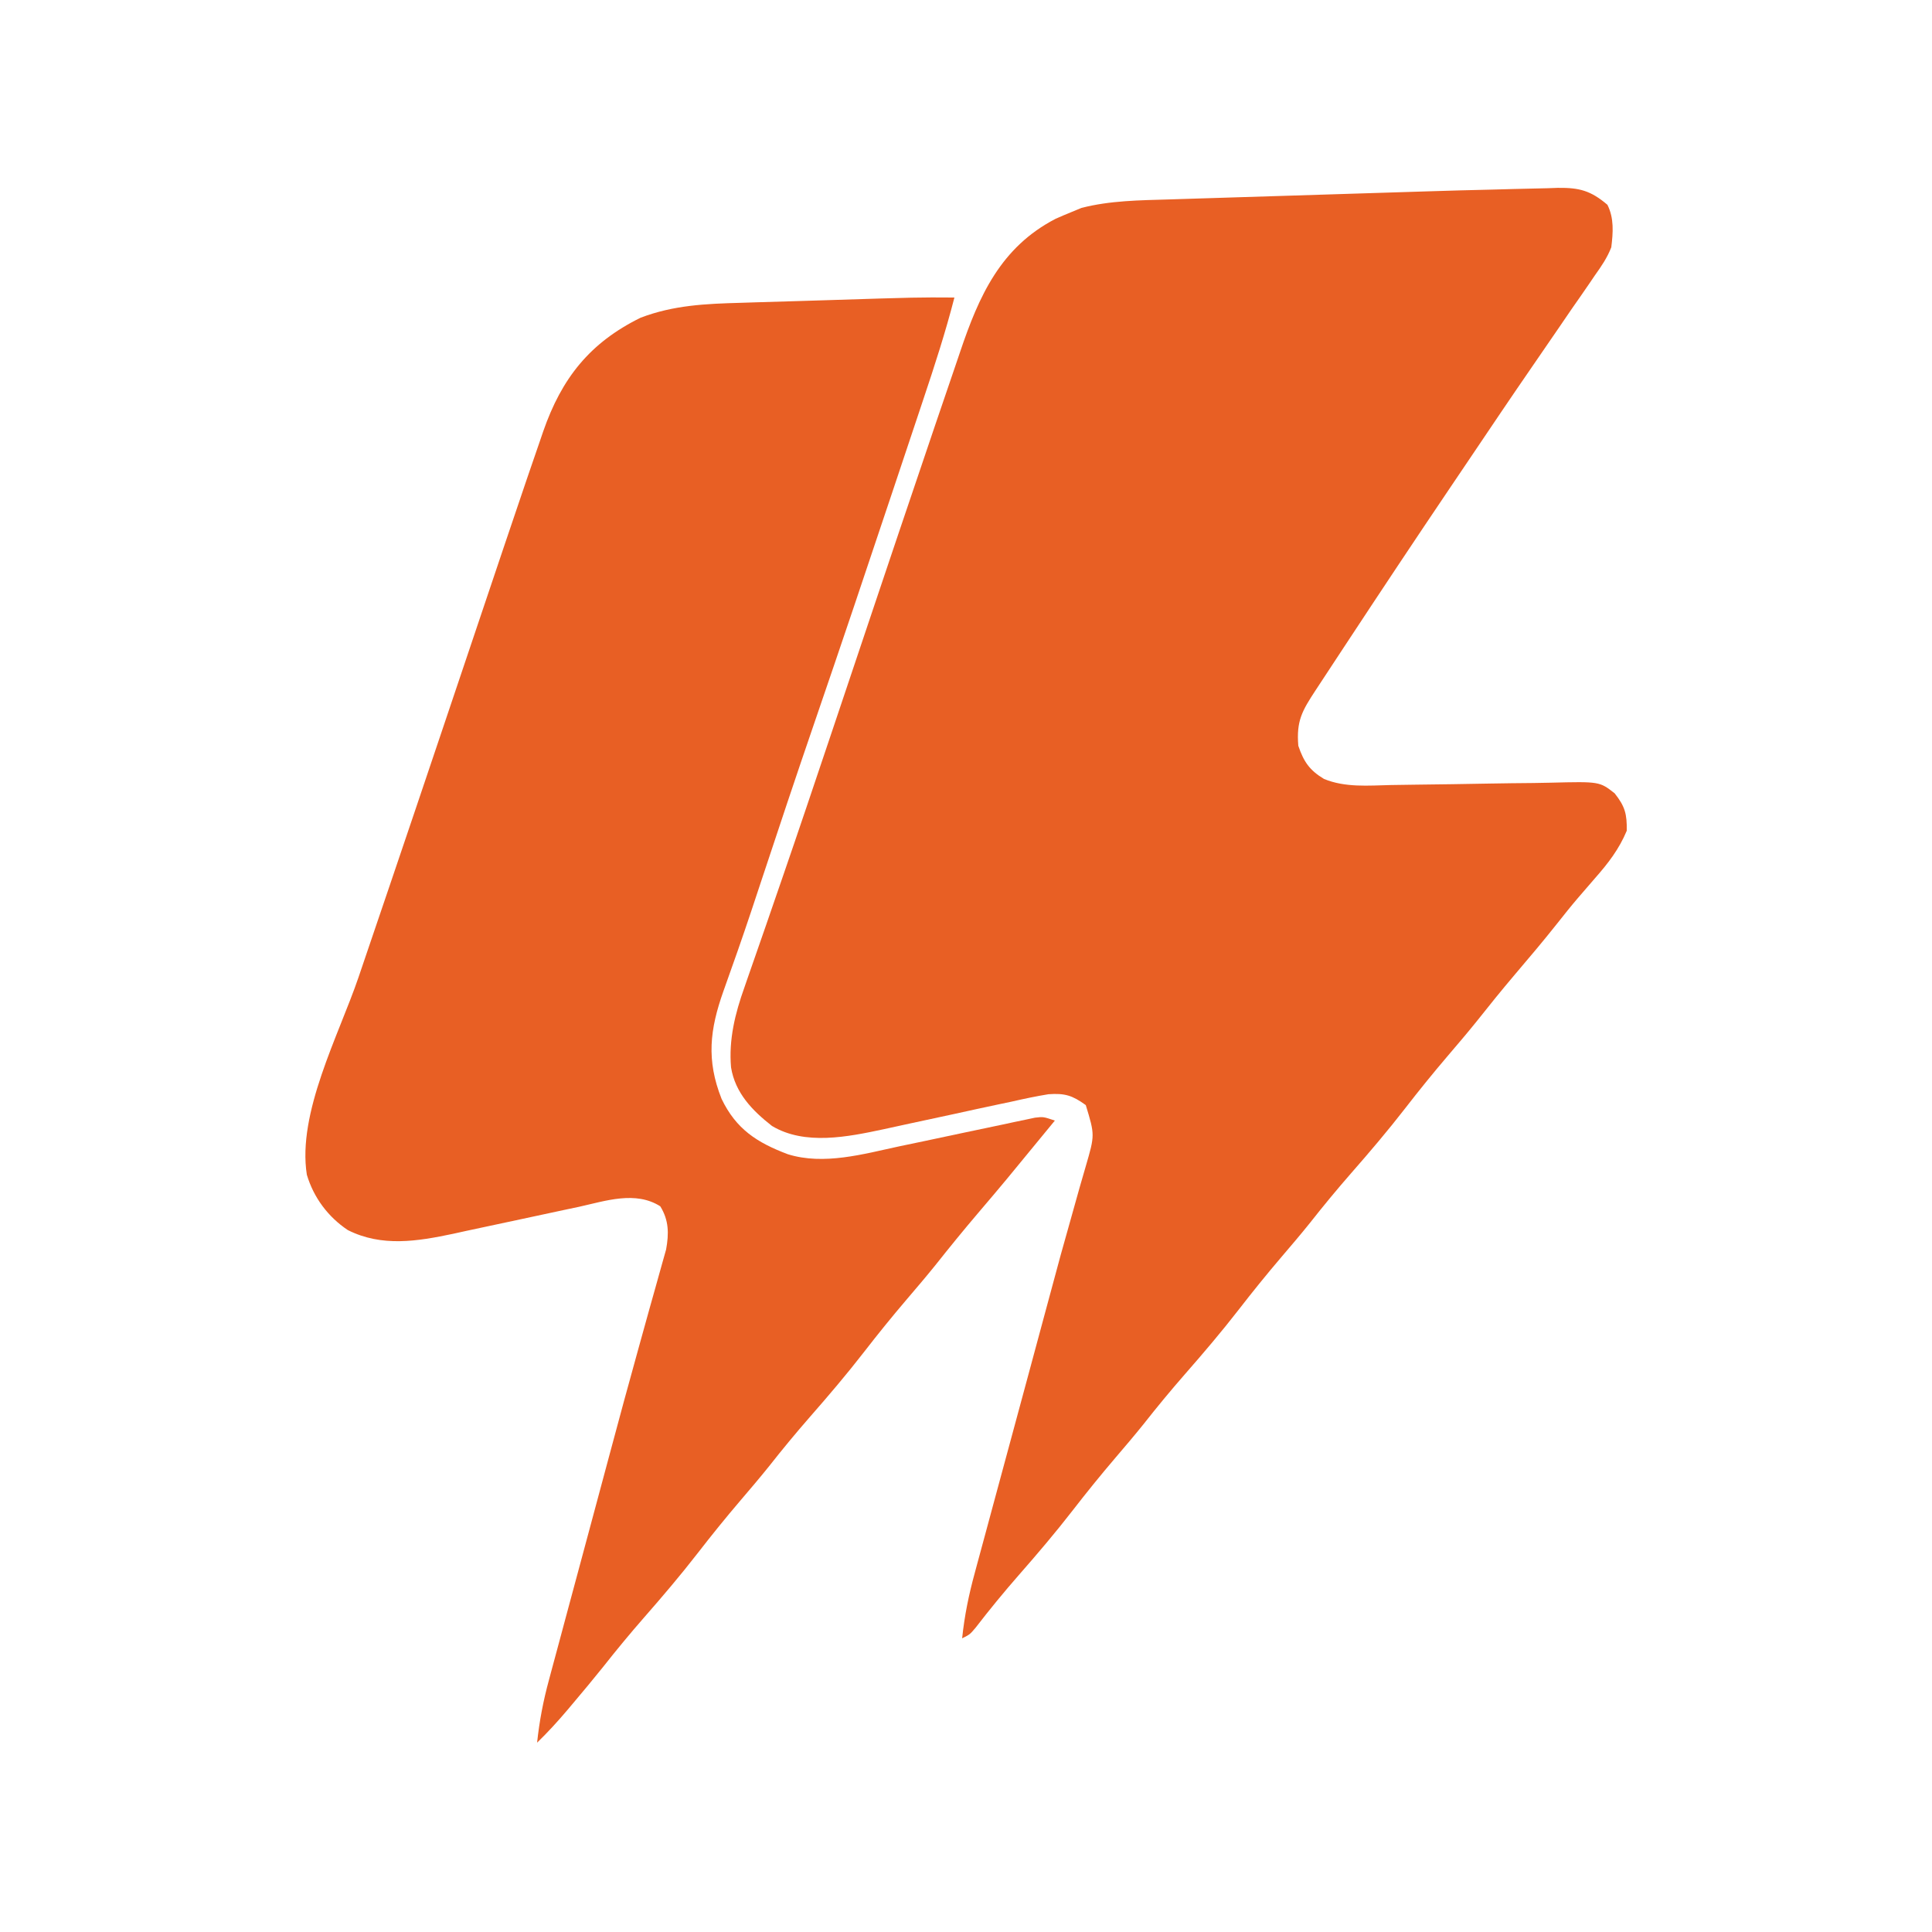
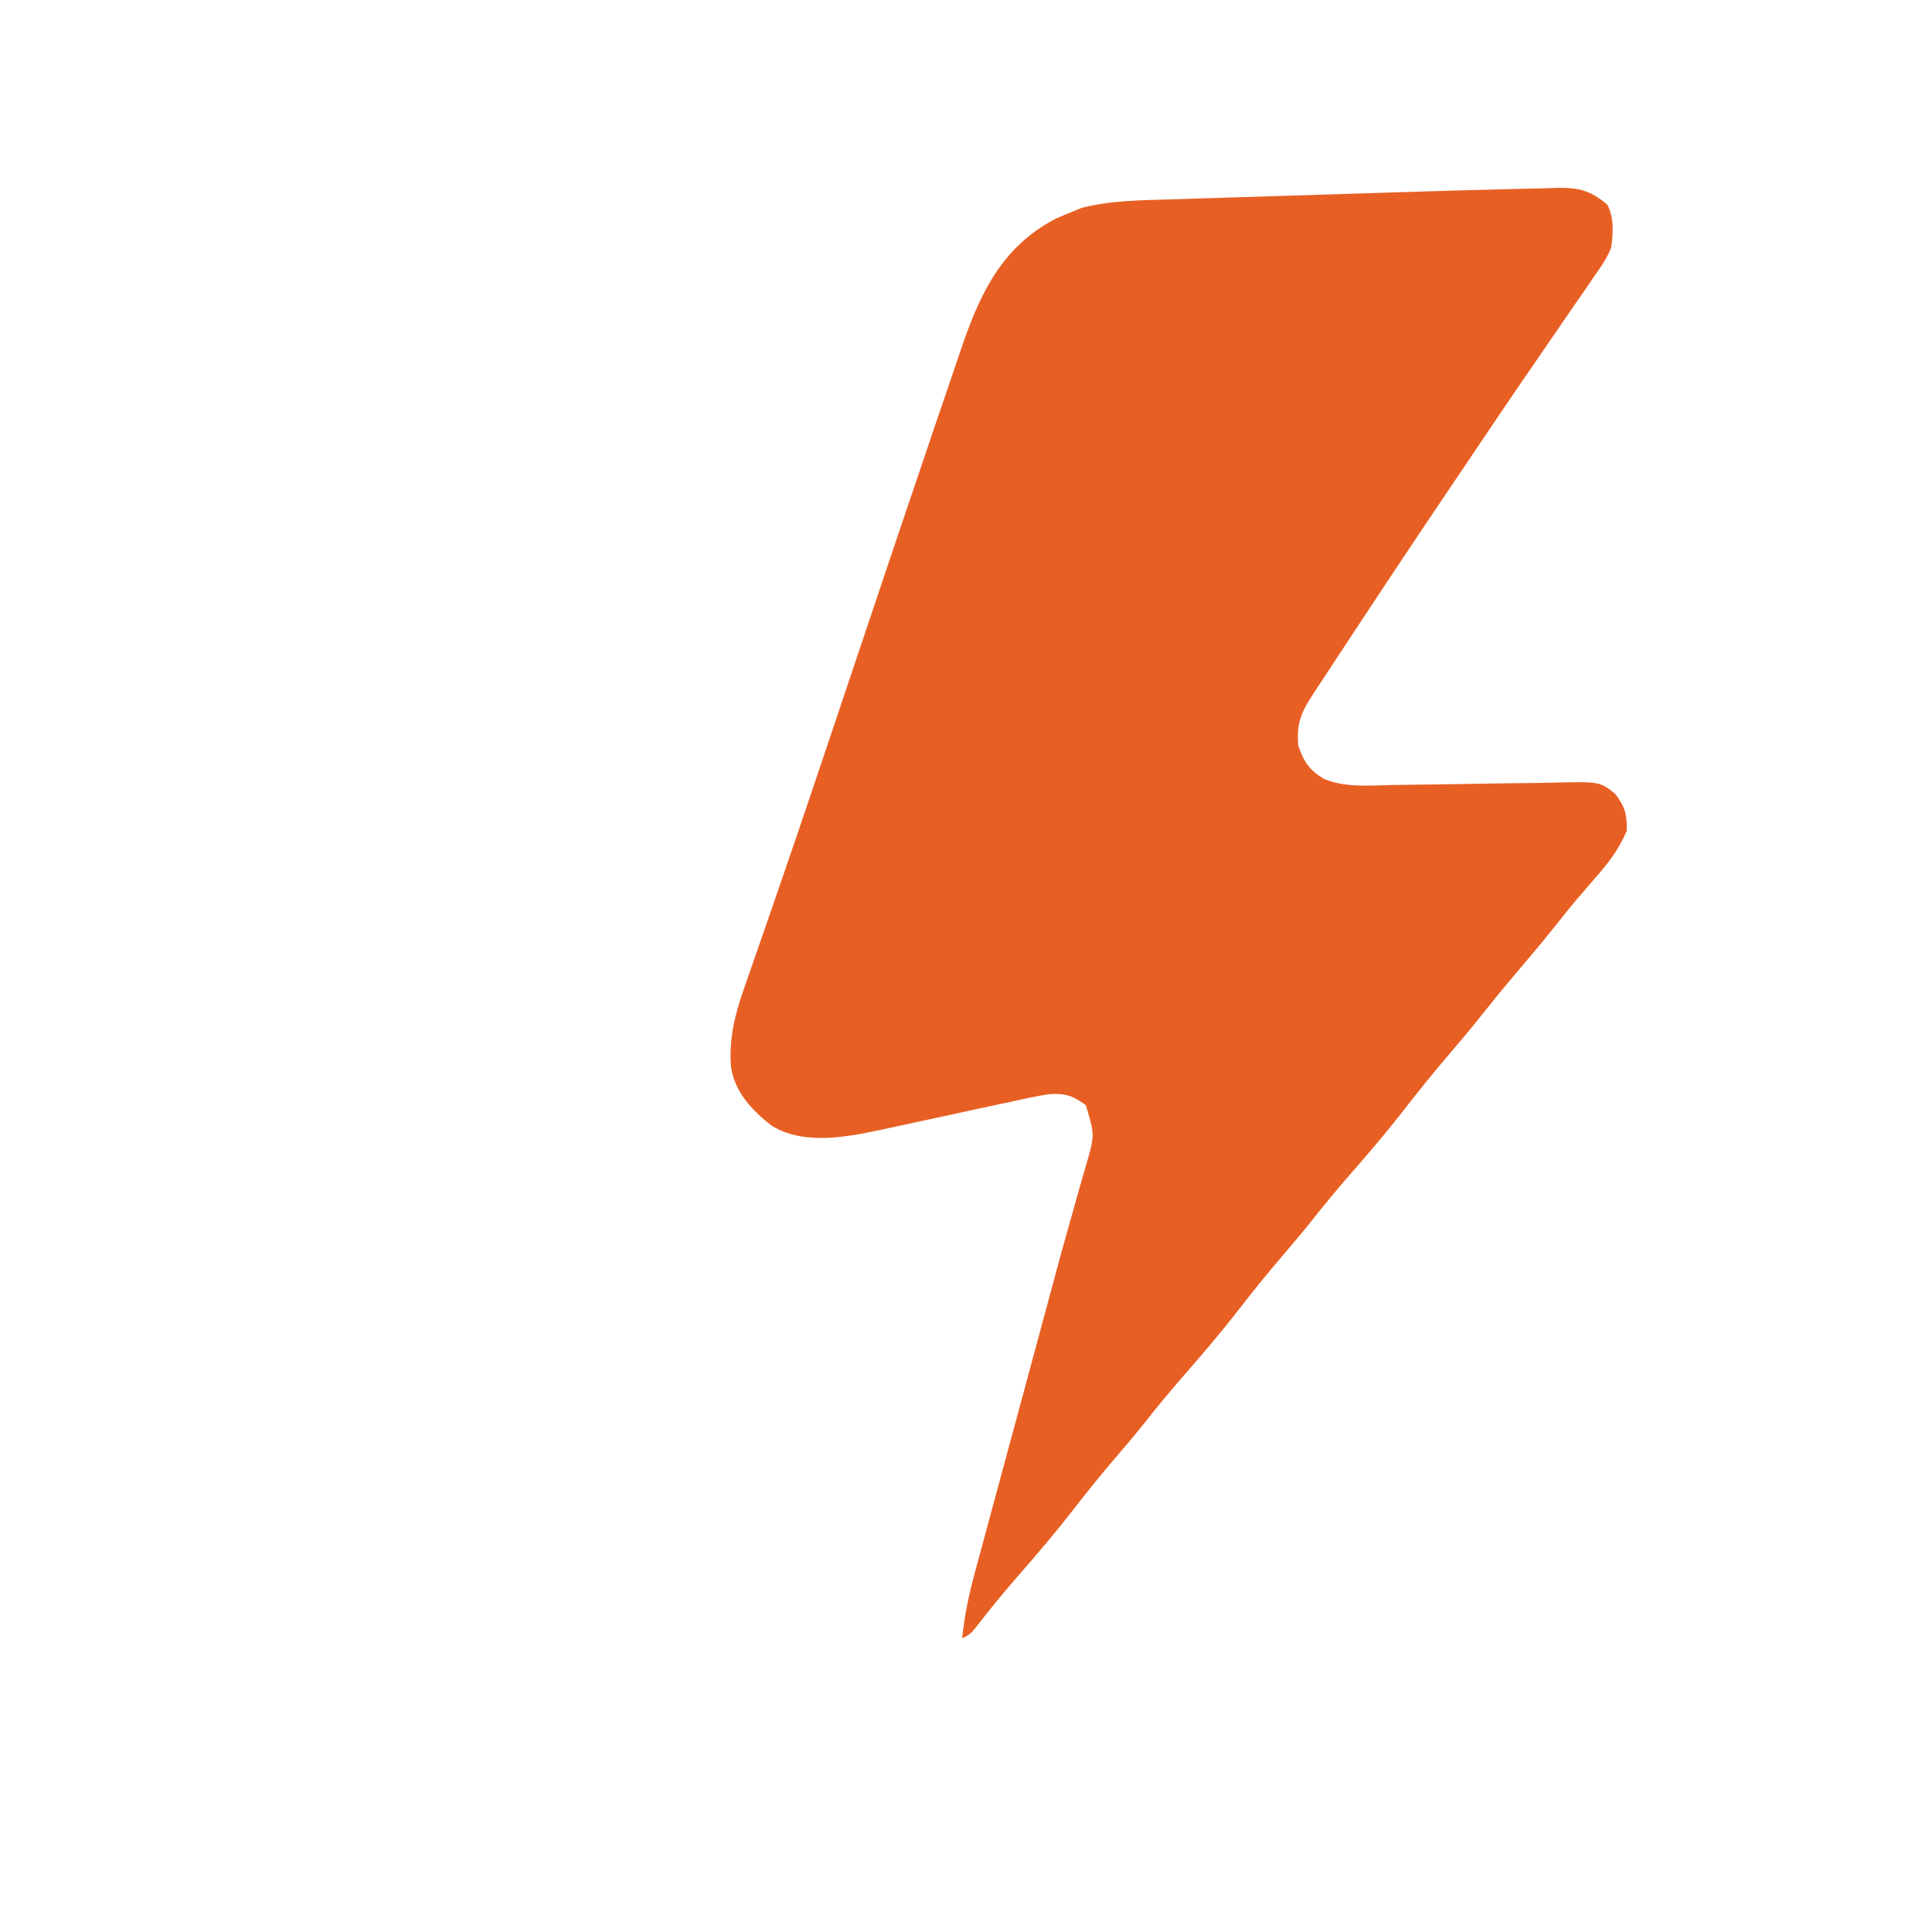
<svg xmlns="http://www.w3.org/2000/svg" version="1.1" width="500" height="500">
  <path d="M0 0 C2.873 -0.086 5.745 -0.145 8.618 -0.199 C9.914 -0.245 9.914 -0.245 11.236 -0.293 C16.829 -0.359 19.784 0.432 24.075 4.09 C25.82 7.58 25.544 11.276 25.075 15.09 C24.03 17.785 22.522 19.99 20.844 22.332 C20.391 23.001 19.938 23.67 19.471 24.358 C17.962 26.574 16.425 28.769 14.887 30.965 C13.802 32.549 12.719 34.134 11.638 35.72 C9.331 39.102 7.012 42.477 4.685 45.846 C-0.746 53.72 -6.083 61.657 -11.427 69.591 C-13.239 72.279 -15.053 74.966 -16.868 77.652 C-25.722 90.764 -34.476 103.938 -43.175 117.153 C-43.768 118.052 -44.36 118.951 -44.97 119.877 C-46.629 122.397 -48.285 124.917 -49.941 127.438 C-50.434 128.188 -50.927 128.938 -51.436 129.71 C-54.924 135.033 -56.455 137.624 -55.925 144.09 C-54.532 148.196 -53.034 150.425 -49.273 152.682 C-43.766 154.95 -37.805 154.386 -31.96 154.255 C-29.761 154.207 -27.563 154.18 -25.363 154.159 C-19.114 154.095 -12.867 153.994 -6.619 153.878 C-2.785 153.808 1.048 153.763 4.882 153.733 C6.337 153.716 7.792 153.69 9.246 153.653 C22.031 153.335 22.031 153.335 25.946 156.399 C28.631 159.794 29.151 161.771 29.075 166.09 C27.094 170.845 24.264 174.513 20.887 178.34 C19.893 179.49 18.899 180.641 17.907 181.793 C17.422 182.355 16.936 182.916 16.437 183.495 C14.596 185.652 12.831 187.864 11.075 190.09 C7.526 194.57 3.845 198.924 0.141 203.274 C-3.27 207.29 -6.572 211.381 -9.843 215.512 C-12.256 218.5 -14.743 221.421 -17.238 224.34 C-21.043 228.797 -24.713 233.332 -28.3 237.965 C-32.775 243.738 -37.483 249.268 -42.295 254.761 C-45.955 258.946 -49.474 263.213 -52.914 267.582 C-55.296 270.553 -57.764 273.446 -60.238 276.34 C-64.043 280.797 -67.713 285.332 -71.3 289.965 C-75.775 295.738 -80.483 301.268 -85.295 306.761 C-88.955 310.946 -92.474 315.213 -95.914 319.582 C-98.296 322.553 -100.764 325.446 -103.238 328.34 C-107.043 332.797 -110.713 337.332 -114.3 341.965 C-118.768 347.729 -123.466 353.255 -128.276 358.735 C-132.15 363.158 -135.847 367.673 -139.437 372.332 C-140.925 374.09 -140.925 374.09 -142.925 375.09 C-142.318 369.243 -141.197 363.785 -139.644 358.121 C-139.413 357.261 -139.181 356.401 -138.943 355.515 C-138.181 352.682 -137.41 349.851 -136.64 347.02 C-136.1 345.018 -135.56 343.017 -135.02 341.015 C-133.596 335.735 -132.166 330.456 -130.734 325.178 C-129.308 319.918 -127.887 314.657 -126.466 309.395 C-126.189 308.37 -125.912 307.345 -125.627 306.289 C-124.252 301.202 -122.879 296.114 -121.51 291.026 C-117.131 274.766 -117.131 274.766 -114.892 266.879 C-114.096 264.071 -113.312 261.259 -112.53 258.447 C-112.011 256.606 -111.474 254.77 -110.935 252.935 C-108.571 244.829 -108.571 244.829 -110.925 237.09 C-114.4 234.575 -116.332 233.979 -120.589 234.276 C-123.821 234.802 -126.99 235.477 -130.183 236.204 C-131.363 236.452 -132.543 236.7 -133.759 236.956 C-137.527 237.752 -141.289 238.575 -145.05 239.403 C-148.791 240.217 -152.532 241.025 -156.277 241.817 C-158.603 242.31 -160.926 242.816 -163.246 243.336 C-172.43 245.296 -183.636 247.6 -192.144 242.481 C-197.251 238.494 -201.665 233.914 -202.731 227.328 C-203.356 220.14 -201.673 213.33 -199.269 206.622 C-198.983 205.793 -198.697 204.965 -198.403 204.112 C-197.764 202.263 -197.119 200.415 -196.471 198.569 C-194.561 193.129 -192.69 187.675 -190.812 182.223 C-190.371 180.948 -189.931 179.672 -189.49 178.397 C-185.243 166.085 -181.091 153.741 -176.945 141.395 C-176.591 140.341 -176.237 139.288 -175.872 138.203 C-172.619 128.518 -169.367 118.832 -166.118 109.146 C-161.737 96.087 -157.337 83.035 -152.909 69.992 C-151.92 67.075 -150.934 64.156 -149.949 61.236 C-148.371 56.568 -146.779 51.905 -145.177 47.245 C-144.589 45.529 -144.005 43.812 -143.427 42.093 C-138.576 27.705 -132.966 15.088 -118.738 7.715 C-117.476 7.153 -116.206 6.609 -114.925 6.09 C-113.977 5.698 -113.028 5.307 -112.05 4.903 C-104.681 2.987 -96.892 2.925 -89.311 2.701 C-88.407 2.672 -87.503 2.643 -86.571 2.612 C-83.61 2.517 -80.648 2.426 -77.687 2.336 C-75.599 2.271 -73.511 2.205 -71.424 2.139 C-67.052 2.001 -62.681 1.866 -58.309 1.733 C-52.767 1.564 -47.224 1.389 -41.682 1.212 C-37.368 1.075 -33.053 0.941 -28.738 0.808 C-26.698 0.745 -24.658 0.68 -22.619 0.615 C-16.98 0.436 -11.342 0.279 -5.703 0.156 C-3.802 0.111 -1.901 0.059 0 0 Z " fill="#E85F24" transform="translate(391.925,48.91)" />
-   <path d="M0 0 C-2.291 8.927 -5.124 17.65 -8.051 26.383 C-8.547 27.869 -9.042 29.356 -9.538 30.843 C-10.854 34.79 -12.174 38.736 -13.495 42.682 C-14.317 45.137 -15.137 47.593 -15.957 50.05 C-22.647 70.083 -29.377 90.101 -36.24 110.075 C-40.96 123.82 -45.557 137.605 -50.122 151.402 C-50.663 153.035 -51.204 154.668 -51.746 156.301 C-52.008 157.091 -52.27 157.882 -52.54 158.696 C-54.857 165.646 -57.282 172.557 -59.757 179.451 C-63.311 189.455 -64.238 197.335 -60.258 207.383 C-56.471 215.262 -51.056 218.712 -43.098 221.719 C-33.803 224.608 -23.545 221.669 -14.312 219.68 C-12.129 219.223 -9.945 218.766 -7.762 218.309 C-4.36 217.589 -0.958 216.866 2.443 216.142 C5.752 215.44 9.063 214.747 12.375 214.055 C13.397 213.834 14.419 213.613 15.471 213.386 C16.417 213.189 17.362 212.992 18.336 212.789 C19.167 212.612 19.997 212.435 20.853 212.253 C23 212 23 212 26 213 C12.763 229.141 12.763 229.141 6.125 236.938 C2.356 241.365 -1.308 245.863 -4.918 250.422 C-7.331 253.41 -9.818 256.331 -12.312 259.25 C-16.117 263.706 -19.788 268.242 -23.375 272.875 C-27.85 278.648 -32.558 284.178 -37.37 289.671 C-41.03 293.856 -44.549 298.123 -47.988 302.492 C-50.371 305.462 -52.839 308.356 -55.312 311.25 C-59.118 315.706 -62.788 320.242 -66.375 324.875 C-70.85 330.648 -75.558 336.178 -80.37 341.671 C-84.02 345.844 -87.528 350.1 -90.961 354.453 C-93.509 357.636 -96.121 360.759 -98.75 363.875 C-99.21 364.423 -99.671 364.971 -100.145 365.536 C-102.647 368.49 -105.217 371.308 -108 374 C-107.406 368.42 -106.41 363.192 -104.934 357.784 C-104.725 357.004 -104.517 356.223 -104.302 355.419 C-103.614 352.847 -102.918 350.277 -102.223 347.707 C-101.732 345.879 -101.242 344.051 -100.752 342.223 C-99.457 337.394 -98.155 332.567 -96.852 327.741 C-95.82 323.915 -94.792 320.087 -93.765 316.259 C-92.754 312.492 -91.741 308.725 -90.728 304.957 C-90.225 303.083 -89.722 301.209 -89.219 299.335 C-86.755 290.154 -84.282 280.976 -81.724 271.821 C-80.764 268.384 -79.812 264.945 -78.861 261.506 C-78.414 259.903 -77.963 258.3 -77.508 256.7 C-76.883 254.504 -76.273 252.305 -75.666 250.104 C-75.318 248.871 -74.971 247.637 -74.613 246.367 C-73.866 242.262 -73.882 238.801 -76.125 235.188 C-82.539 231.125 -90.272 233.795 -97.109 235.309 C-98.853 235.677 -98.853 235.677 -100.632 236.053 C-104.341 236.836 -108.046 237.635 -111.75 238.438 C-116.617 239.491 -121.487 240.529 -126.359 241.559 C-127.462 241.802 -128.564 242.046 -129.7 242.297 C-139.006 244.263 -148.202 245.766 -156.992 241.34 C-162.109 237.925 -165.833 232.917 -167.59 227.02 C-170.107 211.042 -159.334 190.917 -154.252 176.024 C-152.317 170.347 -150.391 164.668 -148.463 158.989 C-147.677 156.677 -146.891 154.364 -146.105 152.052 C-141.758 139.254 -137.438 126.446 -133.125 113.637 C-132.791 112.644 -132.457 111.652 -132.112 110.63 C-129.106 101.7 -126.099 92.771 -123.095 83.84 C-121.519 79.154 -119.942 74.468 -118.363 69.783 C-117.784 68.061 -117.205 66.34 -116.626 64.618 C-114.763 59.074 -112.889 53.535 -111 48 C-110.699 47.116 -110.397 46.233 -110.087 45.322 C-109.156 42.601 -108.219 39.882 -107.279 37.163 C-106.995 36.331 -106.711 35.499 -106.418 34.642 C-101.638 20.898 -94.382 11.707 -81.223 5.227 C-72.683 1.976 -64.355 1.611 -55.312 1.367 C-54.015 1.326 -52.717 1.284 -51.38 1.241 C-47.951 1.132 -44.522 1.033 -41.093 0.936 C-38.309 0.855 -35.526 0.767 -32.742 0.679 C-9.461 -0.06 -9.461 -0.06 0 0 Z " fill="#E85F24" transform="translate(247,77)" />
</svg>